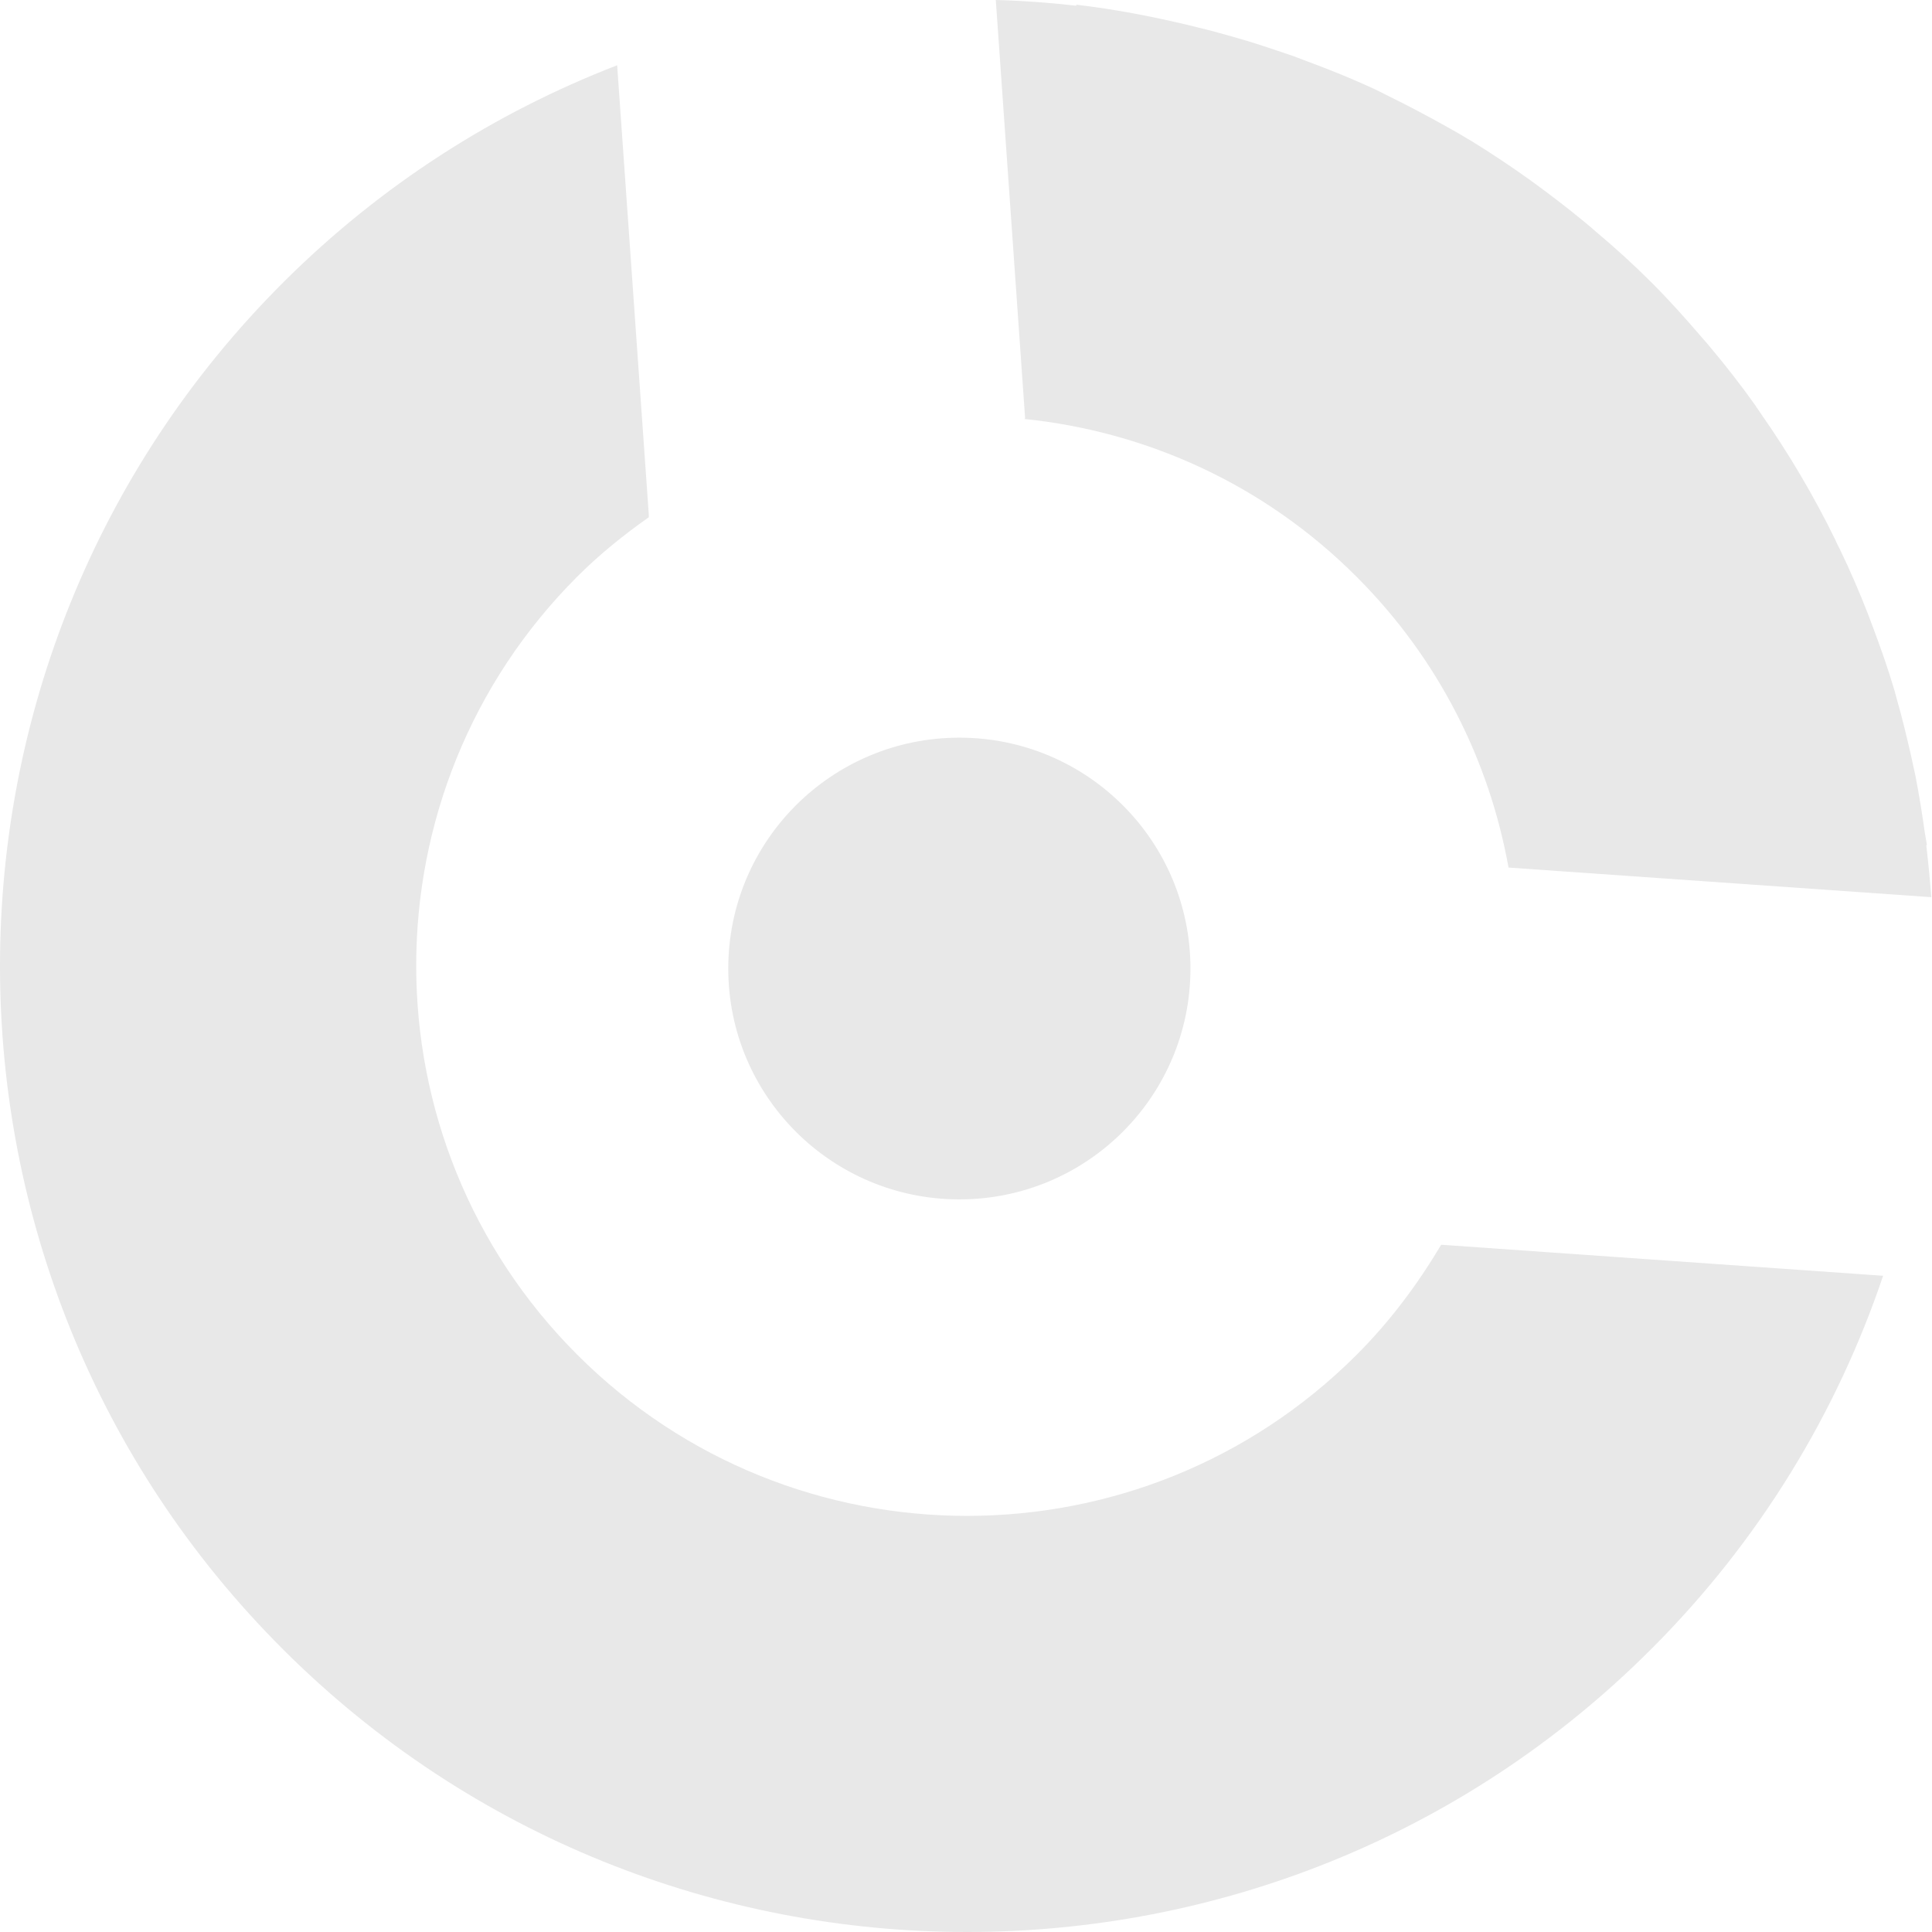
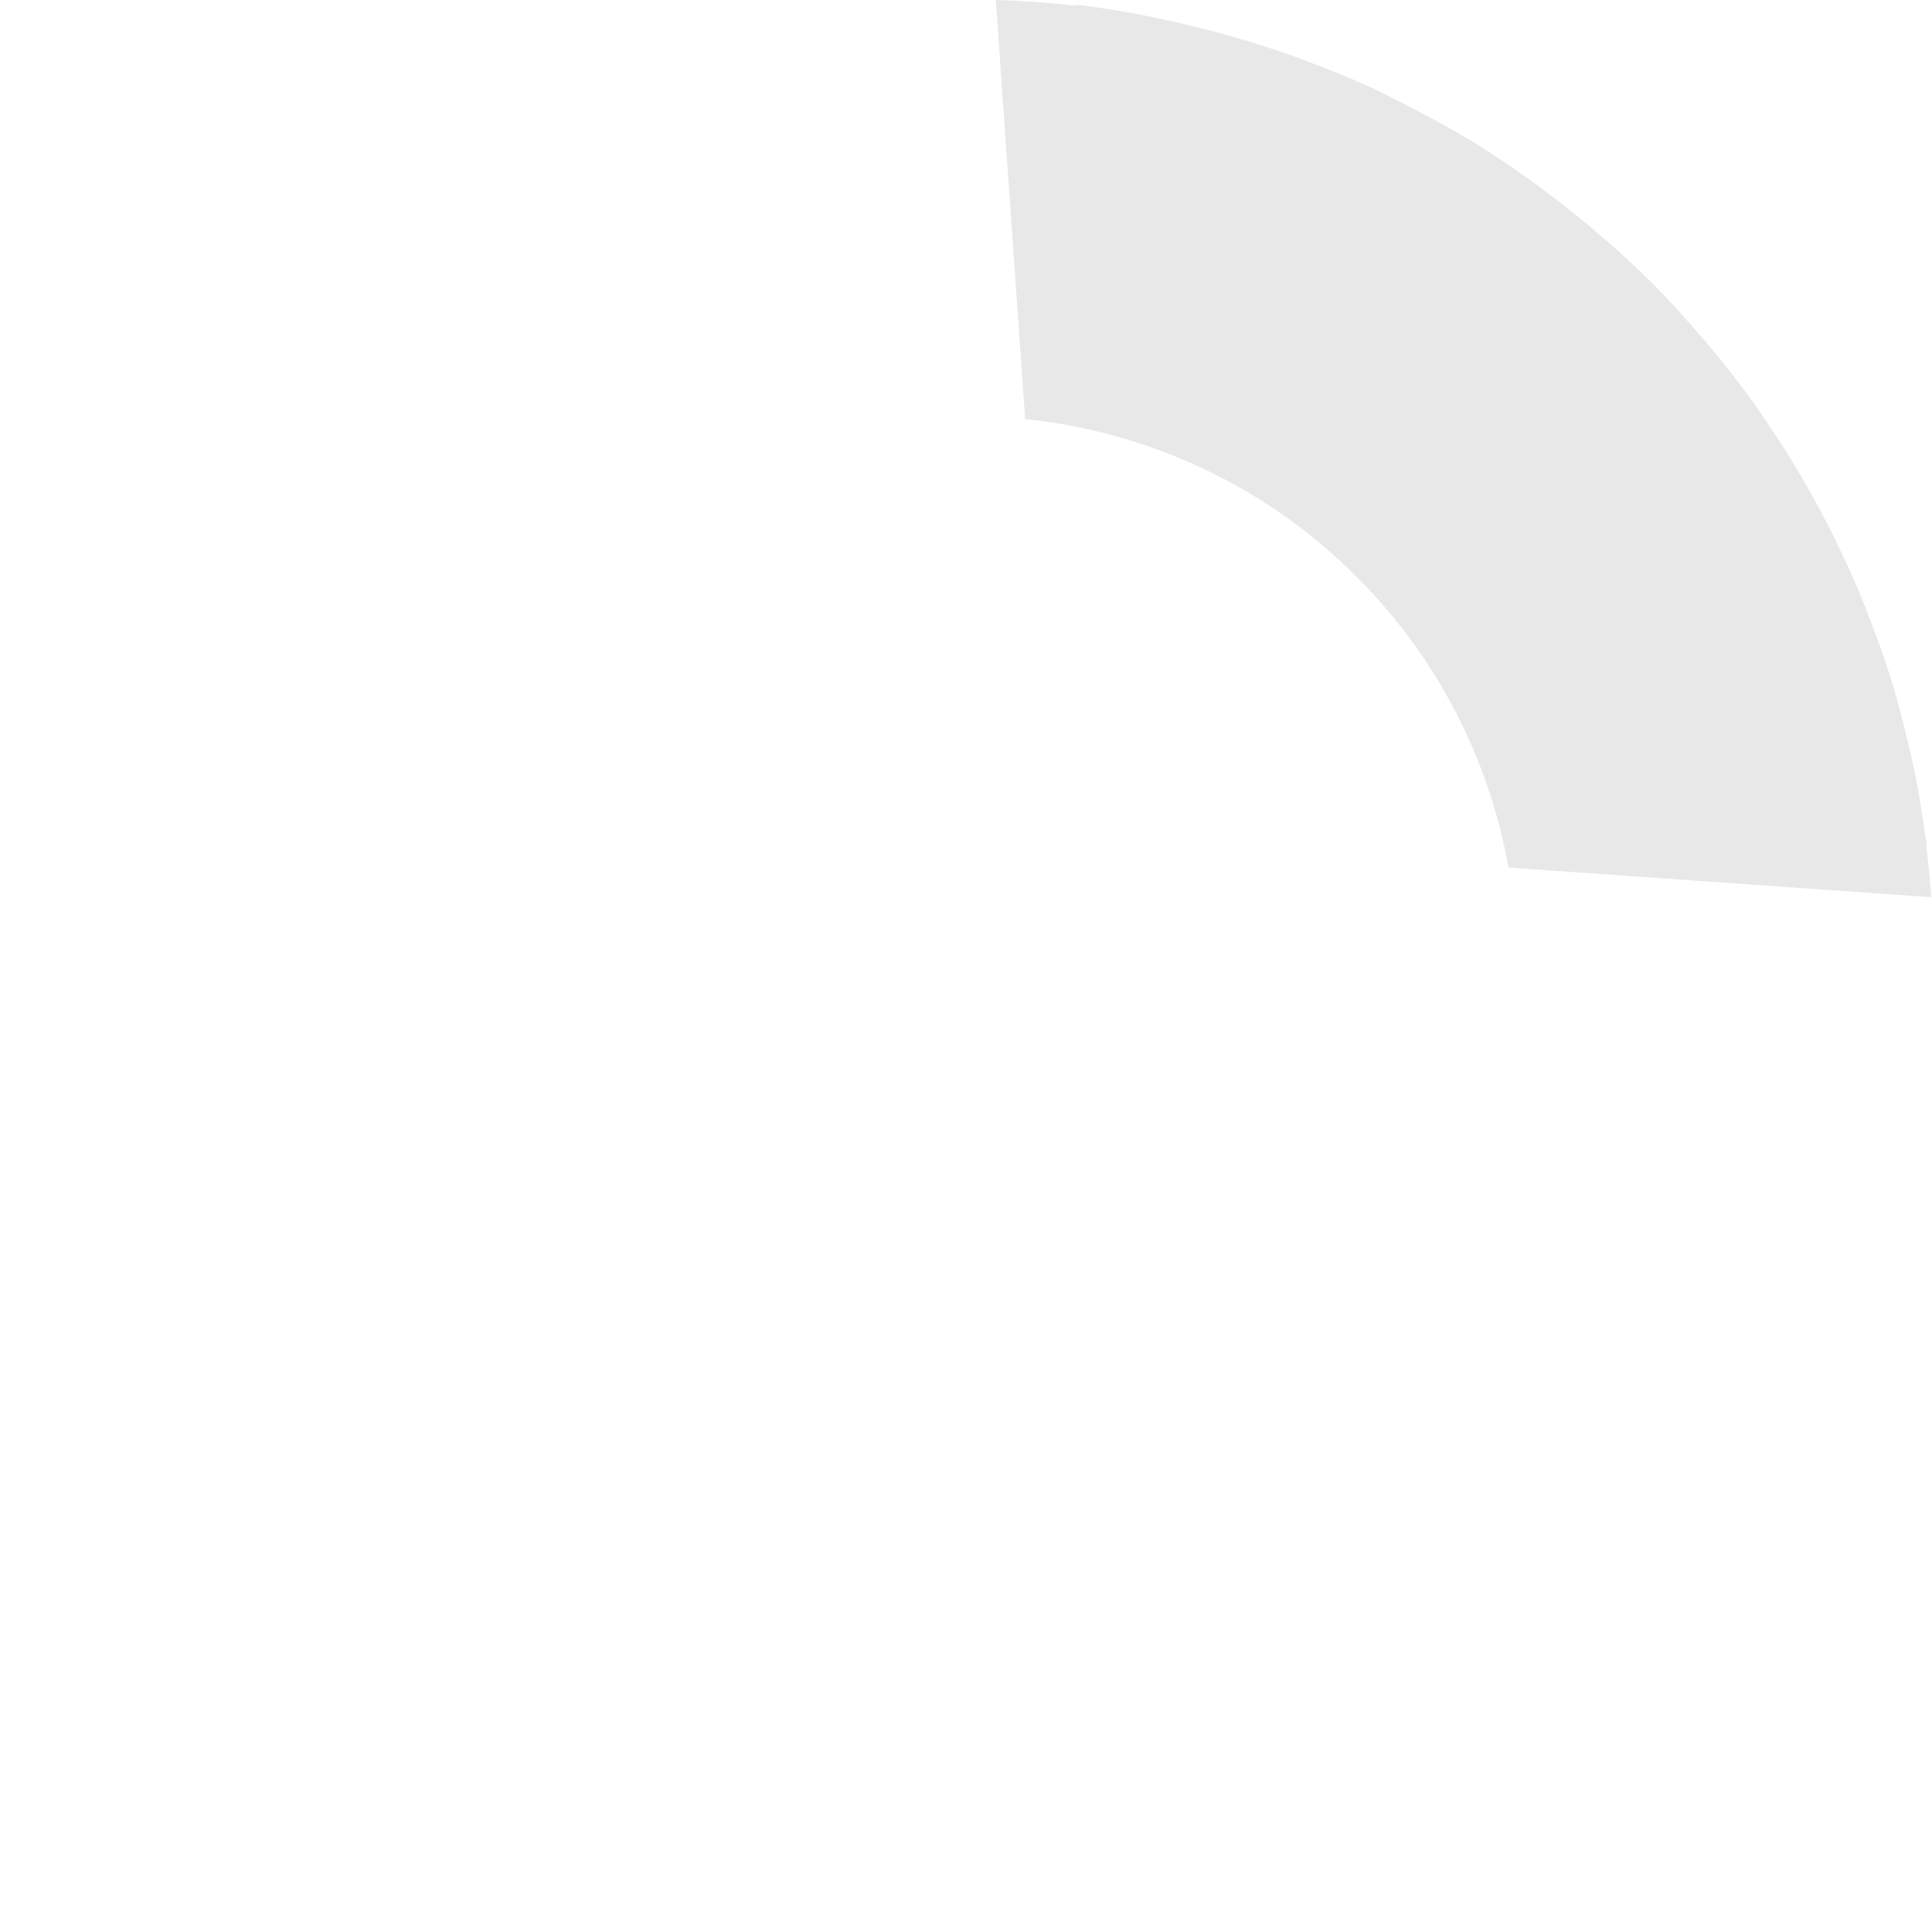
<svg xmlns="http://www.w3.org/2000/svg" width="80" height="80" viewBox="0 0 80 80" fill="none">
-   <path d="M39.725 30.545C34.439 30.545 30.156 34.823 30.156 40.105C30.156 45.386 34.439 49.664 39.725 49.664C45.012 49.664 49.294 45.386 49.294 40.105C49.294 34.823 45.012 30.545 39.725 30.545Z" fill="#E8E8E8" />
-   <path d="M77.976 52.827L59.717 51.545H59.675C58.712 53.161 57.568 54.708 56.173 56.102C47.274 64.992 32.809 64.992 23.909 56.102C15.009 47.211 15.009 32.761 23.909 23.87C24.83 22.951 25.834 22.142 26.866 21.418V21.32L25.555 2.703C20.505 4.654 15.777 7.65 11.717 11.705C-3.906 27.312 -3.906 52.701 11.717 68.294C27.34 83.902 52.756 83.902 68.365 68.294C72.871 63.794 76.065 58.484 77.976 52.827Z" fill="#E8E8E8" />
  <path d="M42.42 17.349C47.442 17.864 52.338 20.038 56.174 23.884C59.578 27.285 61.67 31.507 62.465 35.924L79.971 37.15C79.915 36.426 79.846 35.701 79.762 34.99H79.79C79.762 34.823 79.734 34.67 79.706 34.503C79.595 33.709 79.469 32.928 79.316 32.134C79.26 31.855 79.19 31.576 79.134 31.298C78.953 30.503 78.758 29.695 78.534 28.915C78.507 28.817 78.479 28.706 78.451 28.608C78.186 27.703 77.865 26.797 77.53 25.905C77.46 25.738 77.405 25.556 77.335 25.389C76.986 24.497 76.609 23.62 76.191 22.756C76.121 22.616 76.052 22.491 75.996 22.352C75.117 20.554 74.085 18.798 72.913 17.126C72.829 17 72.732 16.861 72.648 16.736C72.076 15.928 71.462 15.147 70.821 14.381C70.709 14.241 70.597 14.116 70.486 13.991C69.816 13.21 69.133 12.444 68.393 11.705C68.393 11.705 68.365 11.677 68.352 11.664C67.626 10.939 66.873 10.256 66.092 9.601C65.938 9.462 65.771 9.322 65.618 9.197C64.878 8.584 64.125 8.013 63.358 7.455C63.135 7.302 62.925 7.149 62.702 6.995C61.949 6.48 61.182 5.978 60.387 5.518C60.163 5.393 59.94 5.267 59.717 5.142C59.089 4.794 58.462 4.459 57.82 4.139C57.527 3.999 57.248 3.846 56.955 3.707C56.23 3.372 55.504 3.066 54.779 2.787C54.374 2.634 53.97 2.48 53.566 2.327C53.008 2.132 52.45 1.951 51.892 1.77C51.25 1.575 50.608 1.393 49.967 1.226C49.702 1.157 49.437 1.101 49.172 1.031C47.651 0.669 46.117 0.376 44.568 0.195V0.237C43.466 0.111 42.35 0.028 41.234 0L42.448 17.321L42.42 17.349Z" fill="#E8E8E8" />
</svg>